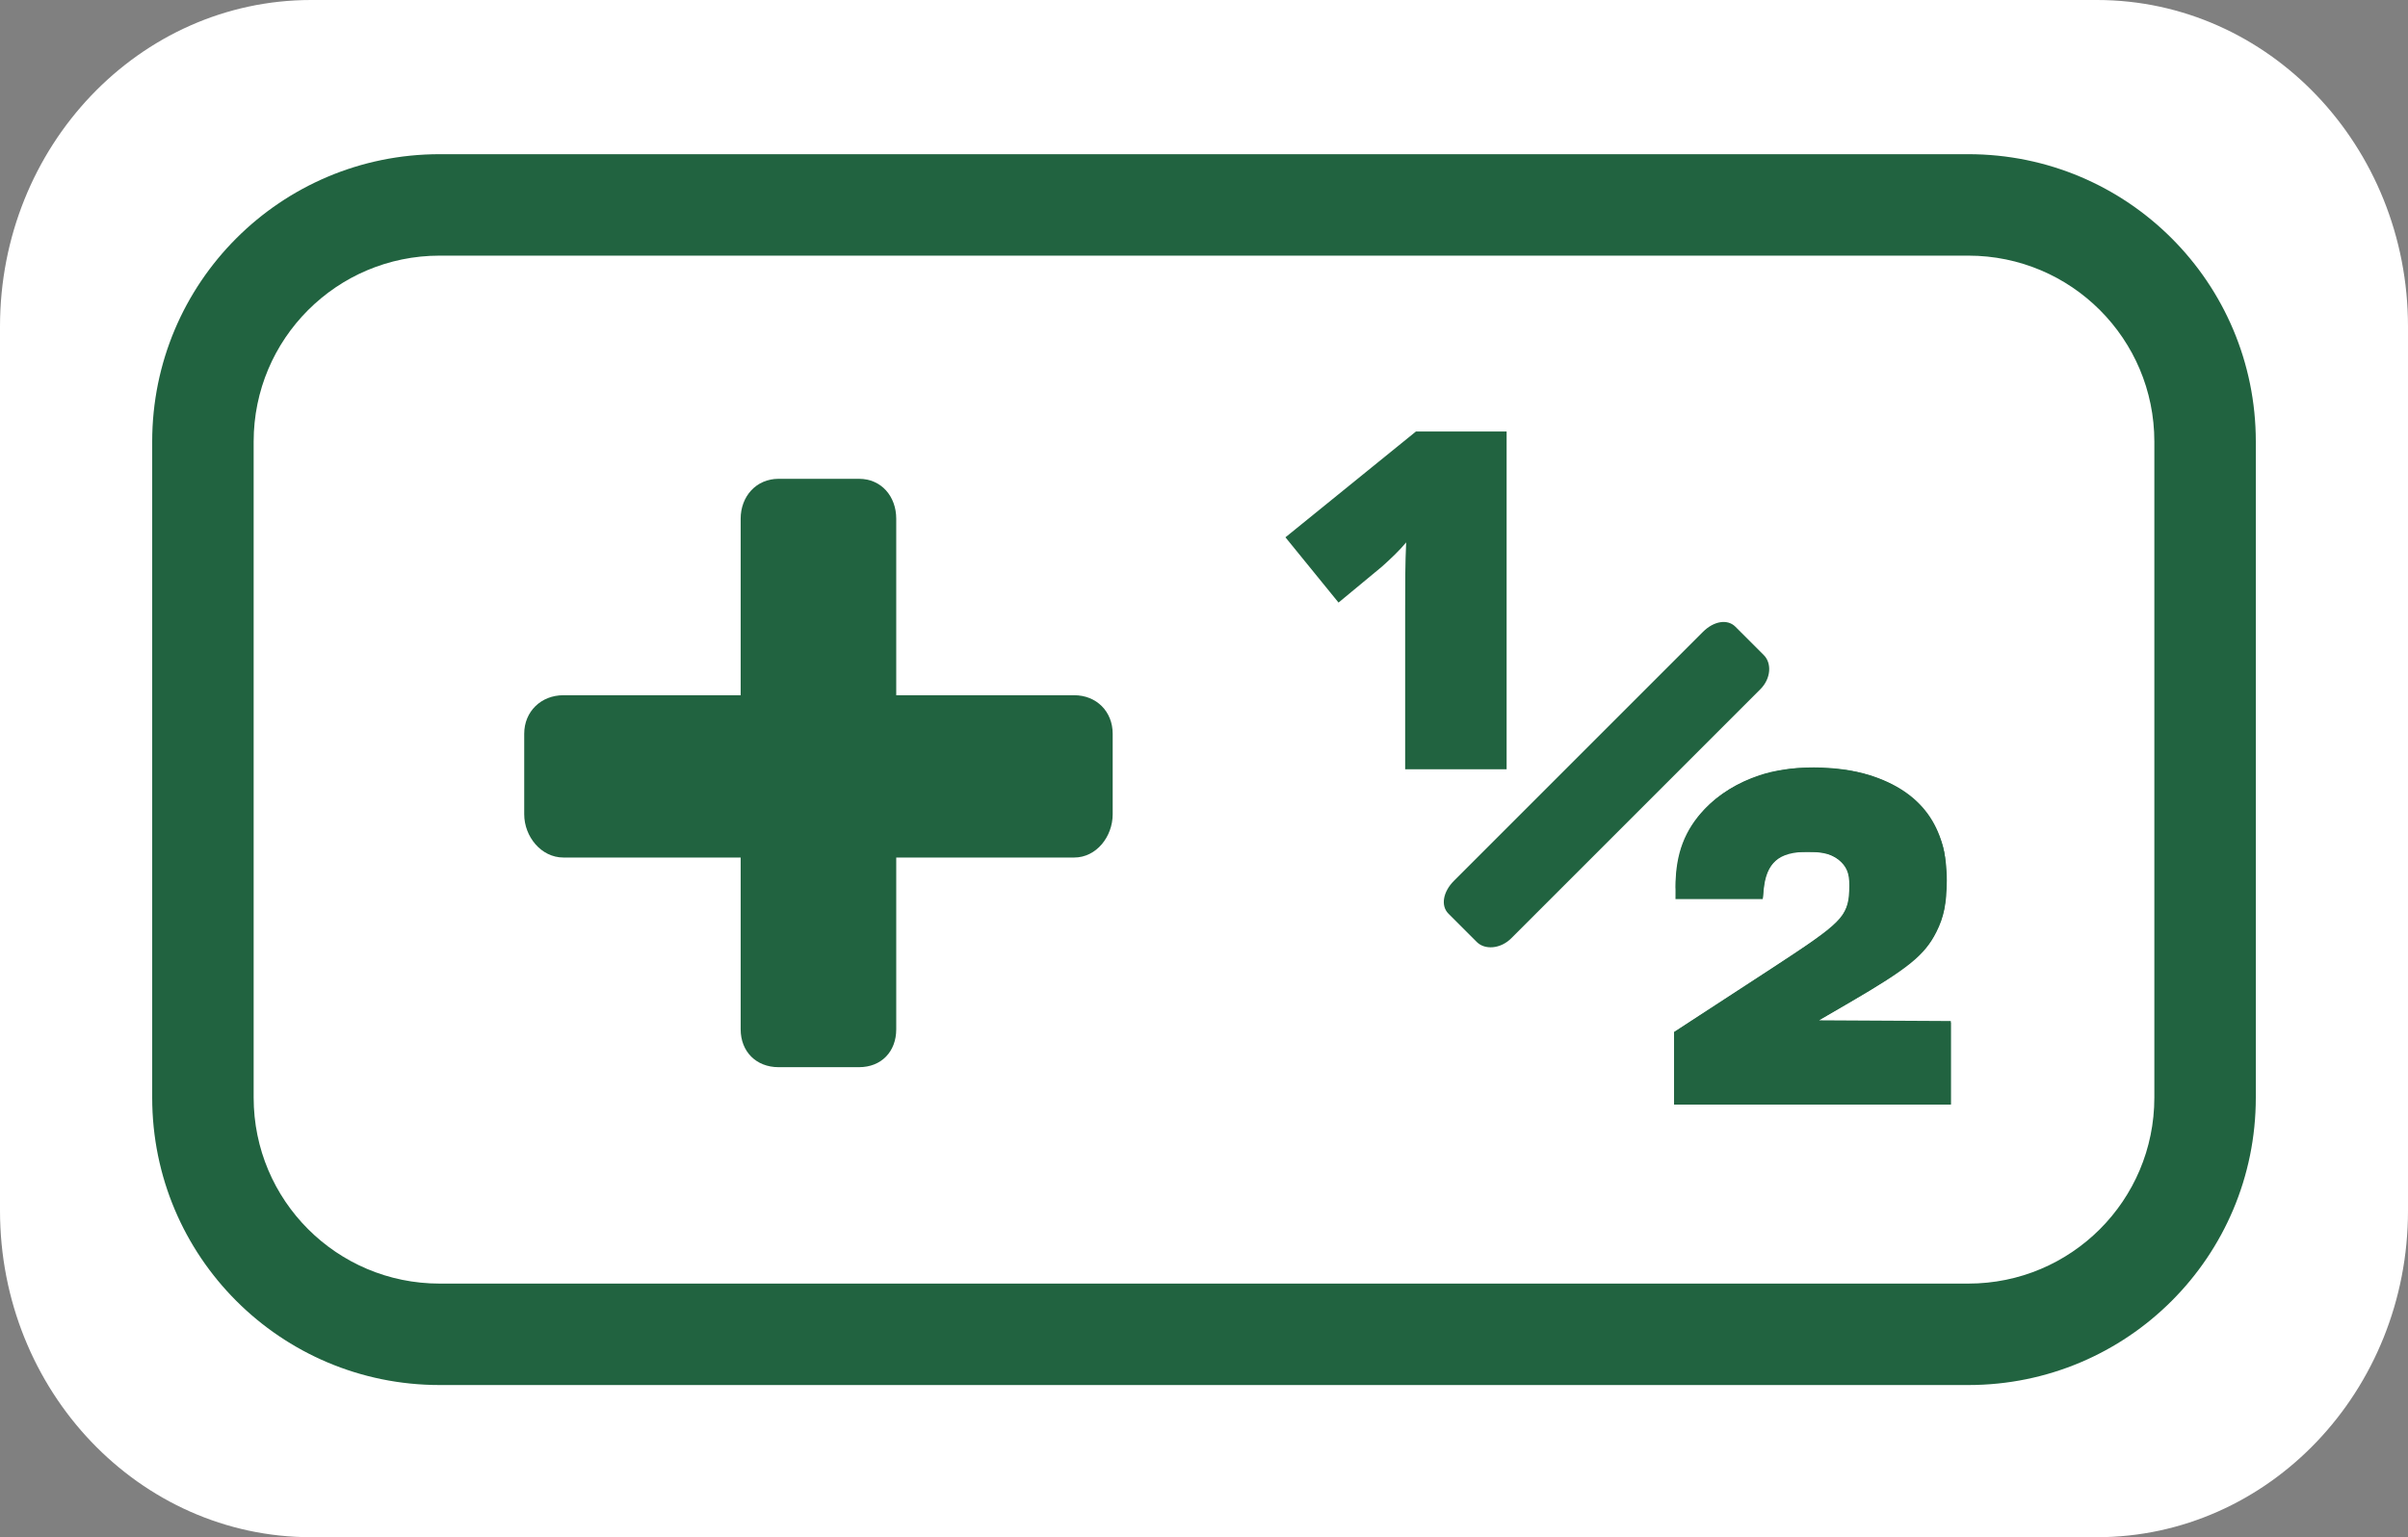
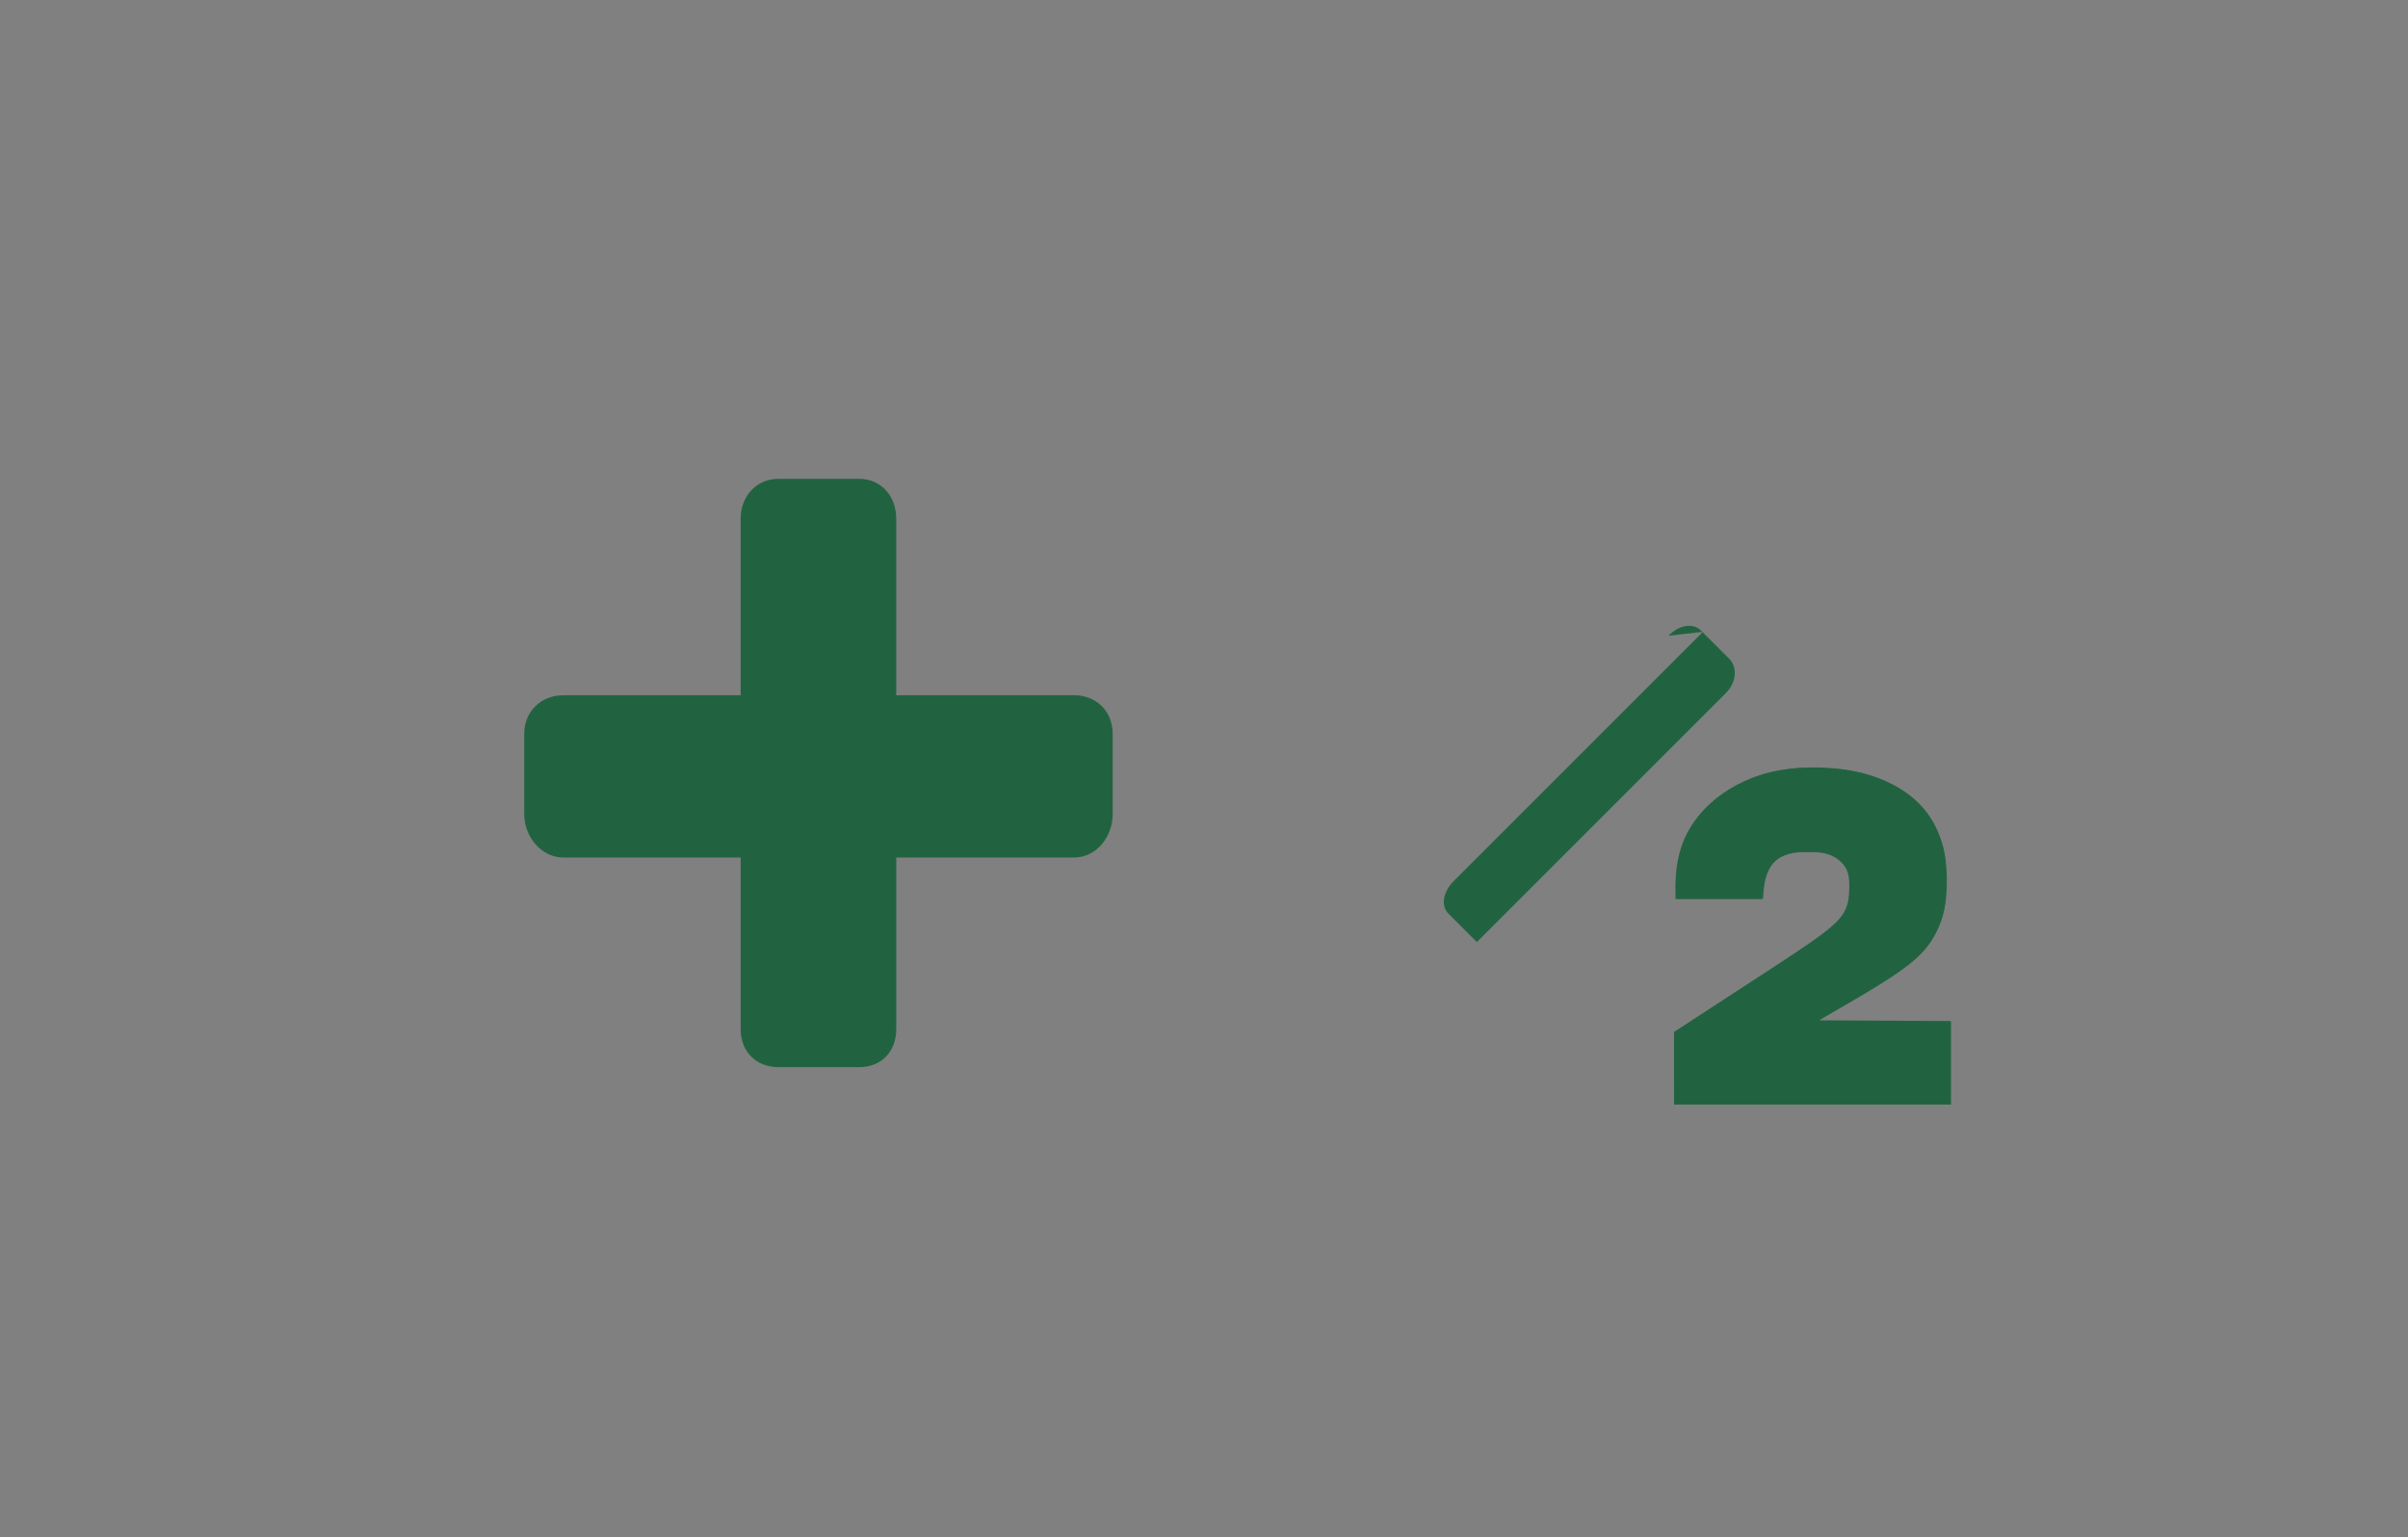
<svg xmlns="http://www.w3.org/2000/svg" xmlns:ns1="http://sodipodi.sourceforge.net/DTD/sodipodi-0.dtd" xmlns:ns2="http://www.inkscape.org/namespaces/inkscape" version="1.1" id="Layer_1" x="0px" y="0px" viewBox="0 0 356 227.3" style="enable-background:new 0 0 356 227.3;" xml:space="preserve" ns1:docname="plus-one.svg" ns2:version="1.0 (262b4497e3, 2020-09-04)">
  <rect x="0" y="0" width="356" height="227.3" fill="#808080" stroke="none" />
  <defs id="defs985" />
  <ns1:namedview pagecolor="#ffffff" bordercolor="#666666" borderopacity="1" objecttolerance="10" gridtolerance="10" guidetolerance="10" ns2:pageopacity="0" ns2:pageshadow="2" ns2:window-width="1860" ns2:window-height="1017" id="namedview983" showgrid="false" ns2:zoom="0.5863621" ns2:cx="71.838968" ns2:cy="424.616" ns2:window-x="60" ns2:window-y="26" ns2:window-maximized="1" ns2:current-layer="Layer_1" />
  <style type="text/css" id="style970">
	.st0{fill:#FFFFFF;}
	.st1{fill:#216340;}
</style>
  <g id="g980">
-     <path class="st0" d="M356,48.3C356,21.6,335.4,0,310,0H46C20.6,0,0,21.6,0,48.3V179c0,26.7,20.6,48.3,46,48.3h264   c25.4,0,46-21.6,46-48.3V48.3z" id="path972" />
    <path class="st1" d="M158.8,102.8h-26.3V76.7c0-3.3-2.2-5.9-5.5-5.9h-11.9c-3.3,0-5.6,2.6-5.6,5.9v26.1H83.3   c-3.3,0-5.8,2.4-5.8,5.7v11.9c0,3.3,2.5,6.4,5.8,6.4h26.2v25.4c0,3.3,2.3,5.6,5.6,5.6H127c3.3,0,5.5-2.3,5.5-5.6v-25.4h26.3   c3.3,0,5.7-3.1,5.7-6.4v-11.9C164.5,105.2,162.1,102.8,158.8,102.8z" id="path976" />
-     <path class="st1" d="M333.5,65.3c0-23.5-19-42.5-42.5-42.5H65c-23.5,0-42.5,19-42.5,42.5v97c0,23.5,19,42.5,42.5,42.5h226   c23.5,0,42.5-19,42.5-42.5V65.3z M318.5,162.3c0,15.2-12.3,27.5-27.5,27.5H65c-15.2,0-27.5-12.3-27.5-27.5v-97   c0-15.2,12.3-27.5,27.5-27.5h226c15.2,0,27.5,12.3,27.5,27.5V162.3z" id="path978" />
  </g>
  <g id="g4482" transform="translate(84.898,-180.986)" style="font-variation-settings:normal;opacity:1;vector-effect:none;fill:#216340;fill-opacity:1;stroke-width:1;stroke-linecap:butt;stroke-linejoin:miter;stroke-miterlimit:4;stroke-dasharray:none;stroke-dashoffset:0;stroke-opacity:1;stop-color:#000000;stop-opacity:1">
    <g style="font-variation-settings:normal;vector-effect:none;fill:#216340;fill-opacity:1;stroke-width:6.16;stroke-linecap:butt;stroke-linejoin:miter;stroke-miterlimit:4;stroke-dasharray:none;stroke-dashoffset:0;stroke-opacity:1;stop-color:#000000;stop-opacity:1" id="g3565" transform="matrix(0.162,0,0,0.162,125.591,224.149)">
      <path ns2:connector-curvature="0" id="path3569" d="m 228.482,708.613 v -33.124 l 22.506,-14.689 c 12.378,-8.079 42.804,-27.907 67.614,-44.064 62.65,-40.799 68.538,-46.709 69.641,-69.899 0.655,-13.78 -1.095,-20.185 -7.176,-26.267 -6.865,-6.865 -15.288,-9.459 -30.709,-9.459 -26.594,0 -37.837,9.864 -40.247,35.312 l -0.74,7.812 h -39.819 -39.819 l 0.044,-12.188 c 0.105,-29.298 8.348,-50.959 26.68,-70.106 13.062,-13.643 30.041,-24.12 49.879,-30.78 28.309,-9.503 70.741,-9.496 100.897,0.017 46.917,14.8 70.268,46.832 70.118,96.181 -0.062,20.507 -2.683,33.436 -9.507,46.902 -10.713,21.142 -25.26,32.966 -79.167,64.348 l -27.913,16.25 60.109,0.325 60.109,0.325 v 38.113 38.113 h -126.25 -126.25 v -33.124 z" style="font-variation-settings:normal;vector-effect:none;fill:#216340;fill-opacity:1;stroke-width:6.16;stroke-linecap:butt;stroke-linejoin:miter;stroke-miterlimit:4;stroke-dasharray:none;stroke-dashoffset:0;stroke-opacity:1;stop-color:#000000;stop-opacity:1" />
      <path ns2:connector-curvature="0" id="path3567" d="M 228.482,708.771 V 675.805 l 53.438,-34.755 c 90.429,-58.813 96.097,-63.01 102.55,-75.93 5.802,-11.617 6.472,-28.691 1.507,-38.37 -3.009,-5.866 -6.89,-9.31 -14.385,-12.764 -5.465,-2.519 -8.162,-2.87 -21.859,-2.845 -13.821,0.025 -16.312,0.366 -21.57,2.954 -10.752,5.29 -16.826,15.44 -18.062,30.182 l -0.73,8.71 H 270.252 231.135 l -0.825,-5.503 c -1.433,-9.556 1.65,-31.405 6.106,-43.266 13.956,-37.156 49.965,-62.428 98.121,-68.865 13.416,-1.793 42.018,-0.784 56.212,1.984 37.584,7.33 64.362,25.909 77.09,53.49 7.37,15.968 8.689,22.929 8.7,45.911 0.011,23.492 -1.6,31.902 -9.078,47.362 -9.822,20.308 -27.805,34.76 -82.73,66.488 l -26.875,15.525 61.562,0.324 61.562,0.324 v 37.488 37.488 h -126.25 -126.25 z" style="font-variation-settings:normal;vector-effect:none;fill:#216340;fill-opacity:1;stroke-width:6.16;stroke-linecap:butt;stroke-linejoin:miter;stroke-miterlimit:4;stroke-dasharray:none;stroke-dashoffset:0;stroke-opacity:1;stop-color:#000000;stop-opacity:1" />
    </g>
-     <path class="st1" d="m 105.141,260.436 7.85,9.65 6.4,-5.3 c 1.4,-1.25 2.65,-2.45 3.6,-3.6 -0.15,3 -0.15,6.3 -0.15,9.9 v 23.65 h 15 v -49.95 h -13.4 z" id="path3476-5" ns2:connector-curvature="0" style="font-variation-settings:normal;vector-effect:none;fill:#216340;fill-opacity:1;stroke-width:1;stroke-linecap:butt;stroke-linejoin:miter;stroke-miterlimit:4;stroke-dasharray:none;stroke-dashoffset:0;stroke-opacity:1;stop-color:#000000;stop-opacity:1" />
-     <path class="st1" d="m 166.867,274.417 -36.818,36.818 c -1.609,1.609 -1.98,3.677 -0.813,4.844 l 4.207,4.207 c 1.167,1.167 3.482,1.044 5.091,-0.566 l 36.818,-36.818 c 1.609,-1.609 1.684,-3.876 0.517,-5.042 l -4.207,-4.207 c -1.167,-1.167 -3.186,-0.845 -4.795,0.764 z" id="path3478-3" ns2:connector-curvature="0" style="font-variation-settings:normal;vector-effect:none;fill:#216340;fill-opacity:1;stroke-width:1;stroke-linecap:butt;stroke-linejoin:miter;stroke-miterlimit:4;stroke-dasharray:none;stroke-dashoffset:0;stroke-opacity:1;stop-color:#000000;stop-opacity:1" />
+     <path class="st1" d="m 166.867,274.417 -36.818,36.818 c -1.609,1.609 -1.98,3.677 -0.813,4.844 l 4.207,4.207 l 36.818,-36.818 c 1.609,-1.609 1.684,-3.876 0.517,-5.042 l -4.207,-4.207 c -1.167,-1.167 -3.186,-0.845 -4.795,0.764 z" id="path3478-3" ns2:connector-curvature="0" style="font-variation-settings:normal;vector-effect:none;fill:#216340;fill-opacity:1;stroke-width:1;stroke-linecap:butt;stroke-linejoin:miter;stroke-miterlimit:4;stroke-dasharray:none;stroke-dashoffset:0;stroke-opacity:1;stop-color:#000000;stop-opacity:1" />
  </g>
</svg>